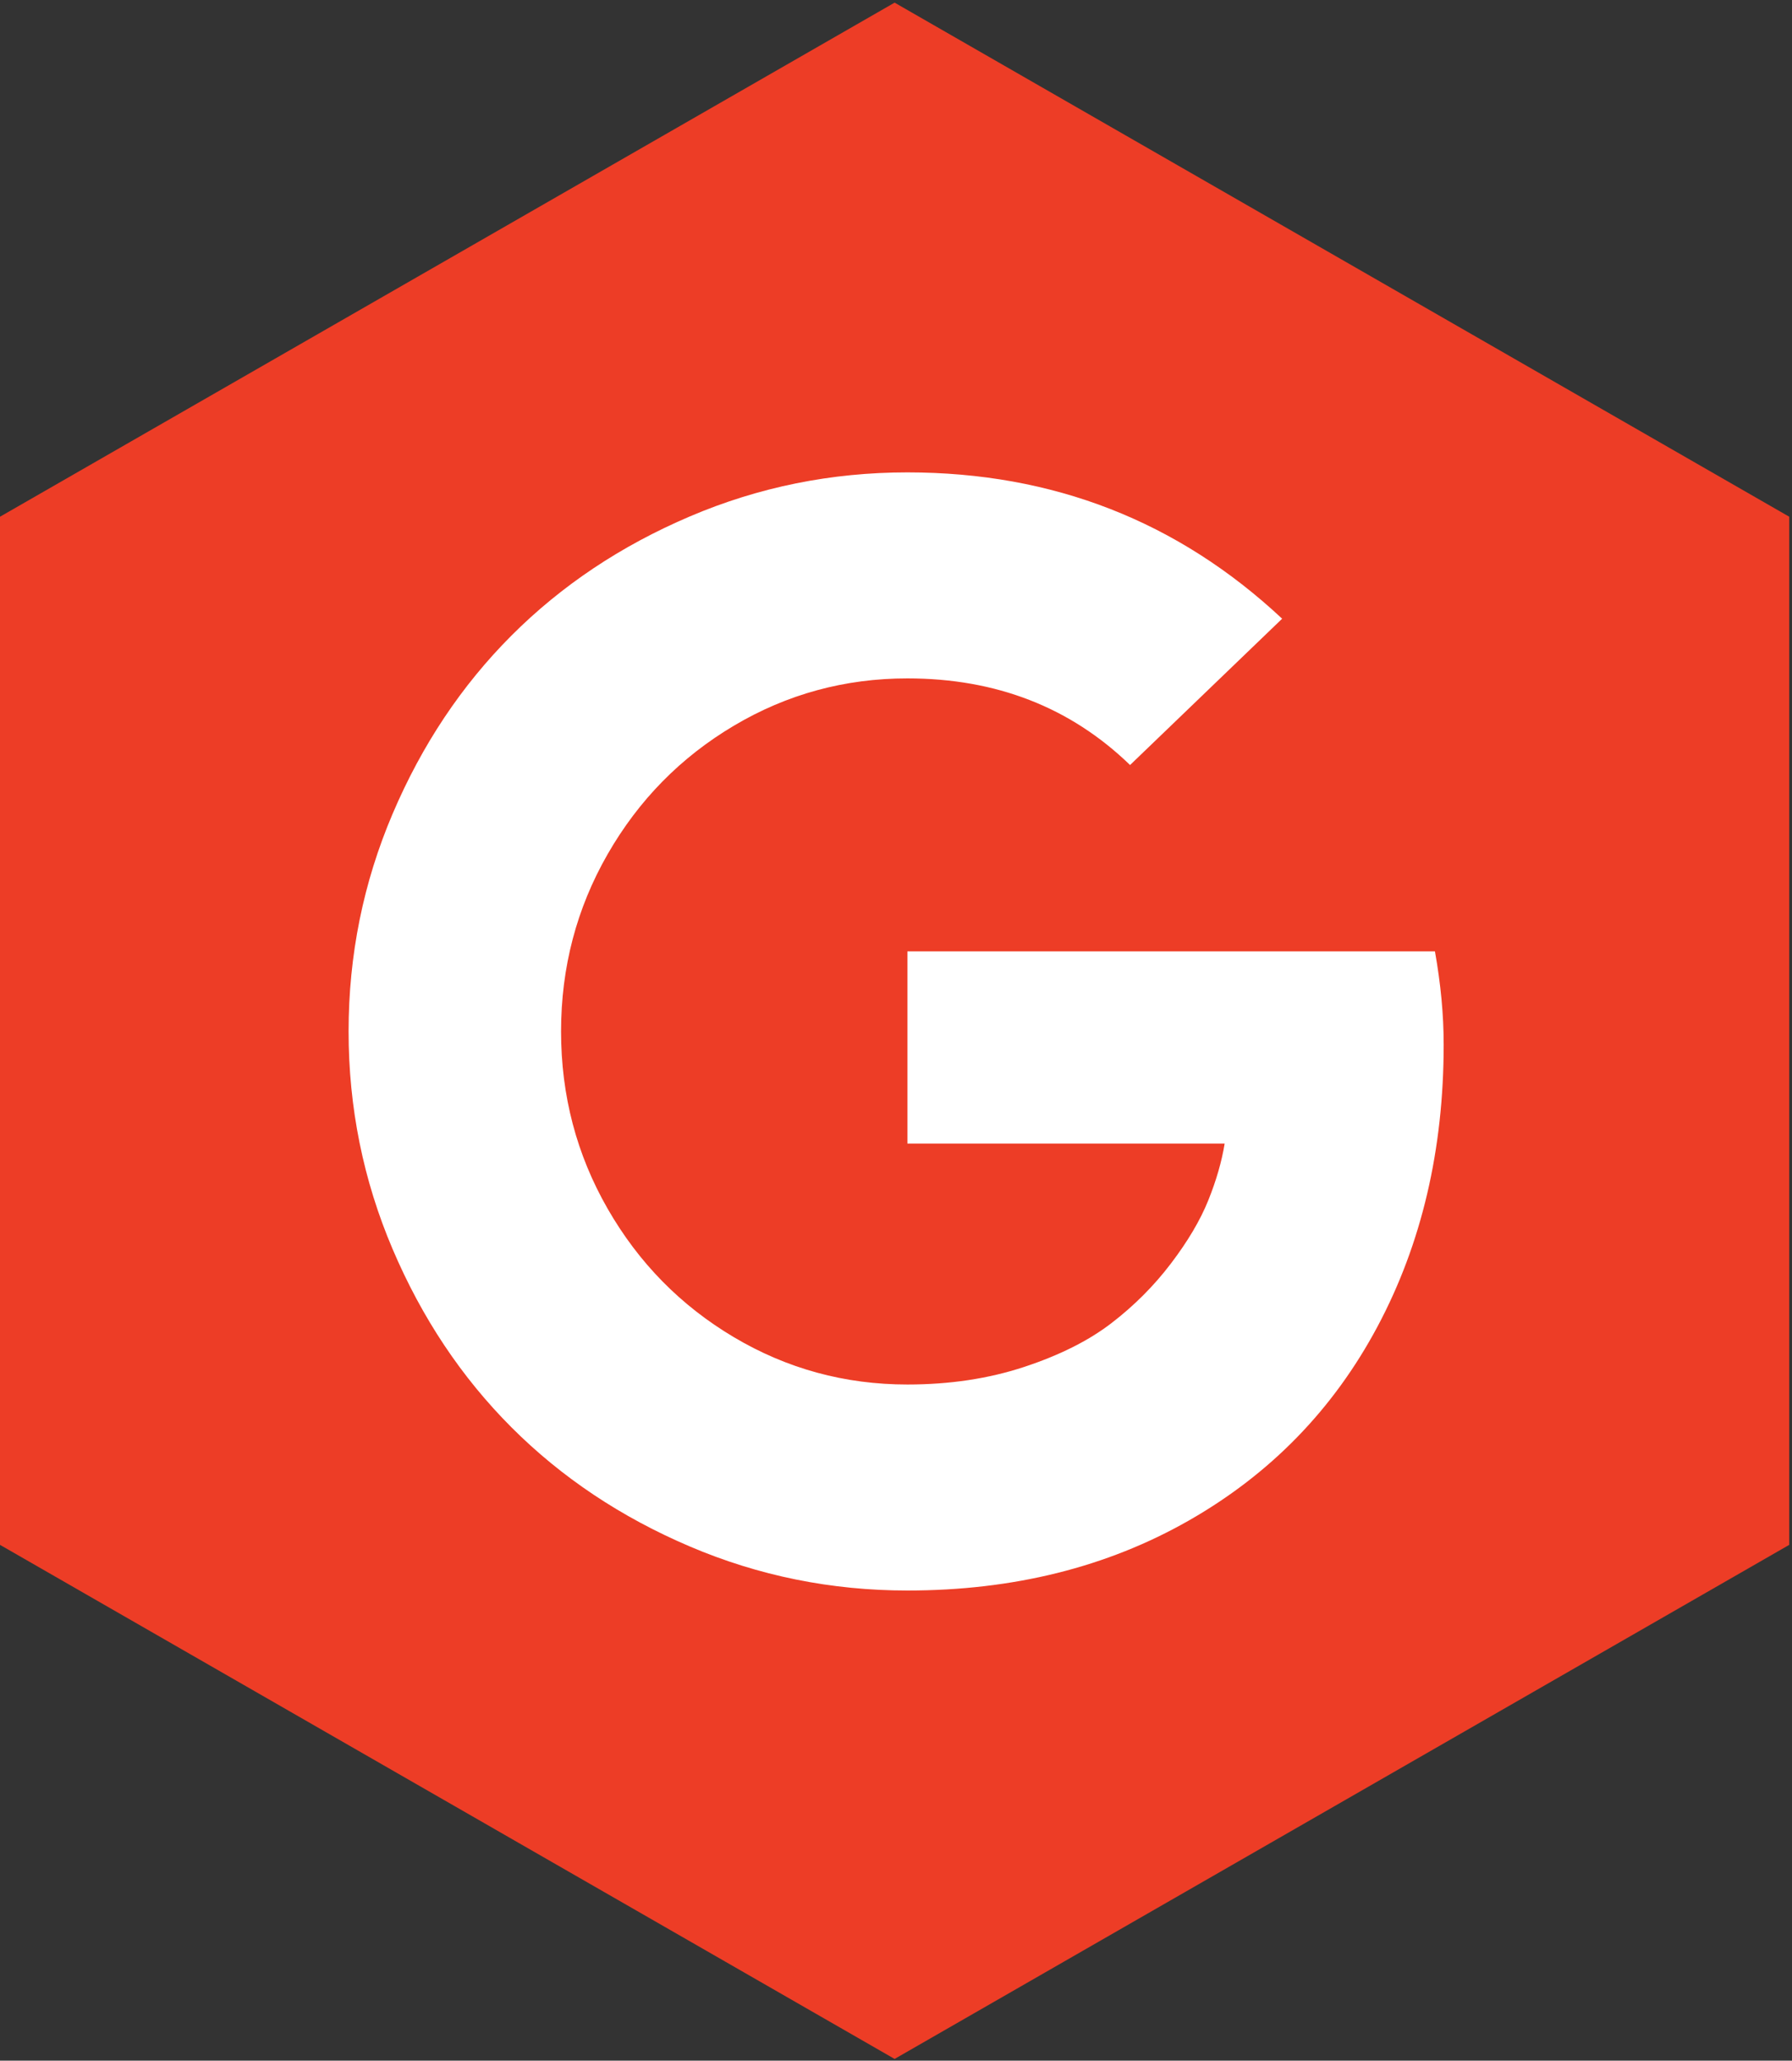
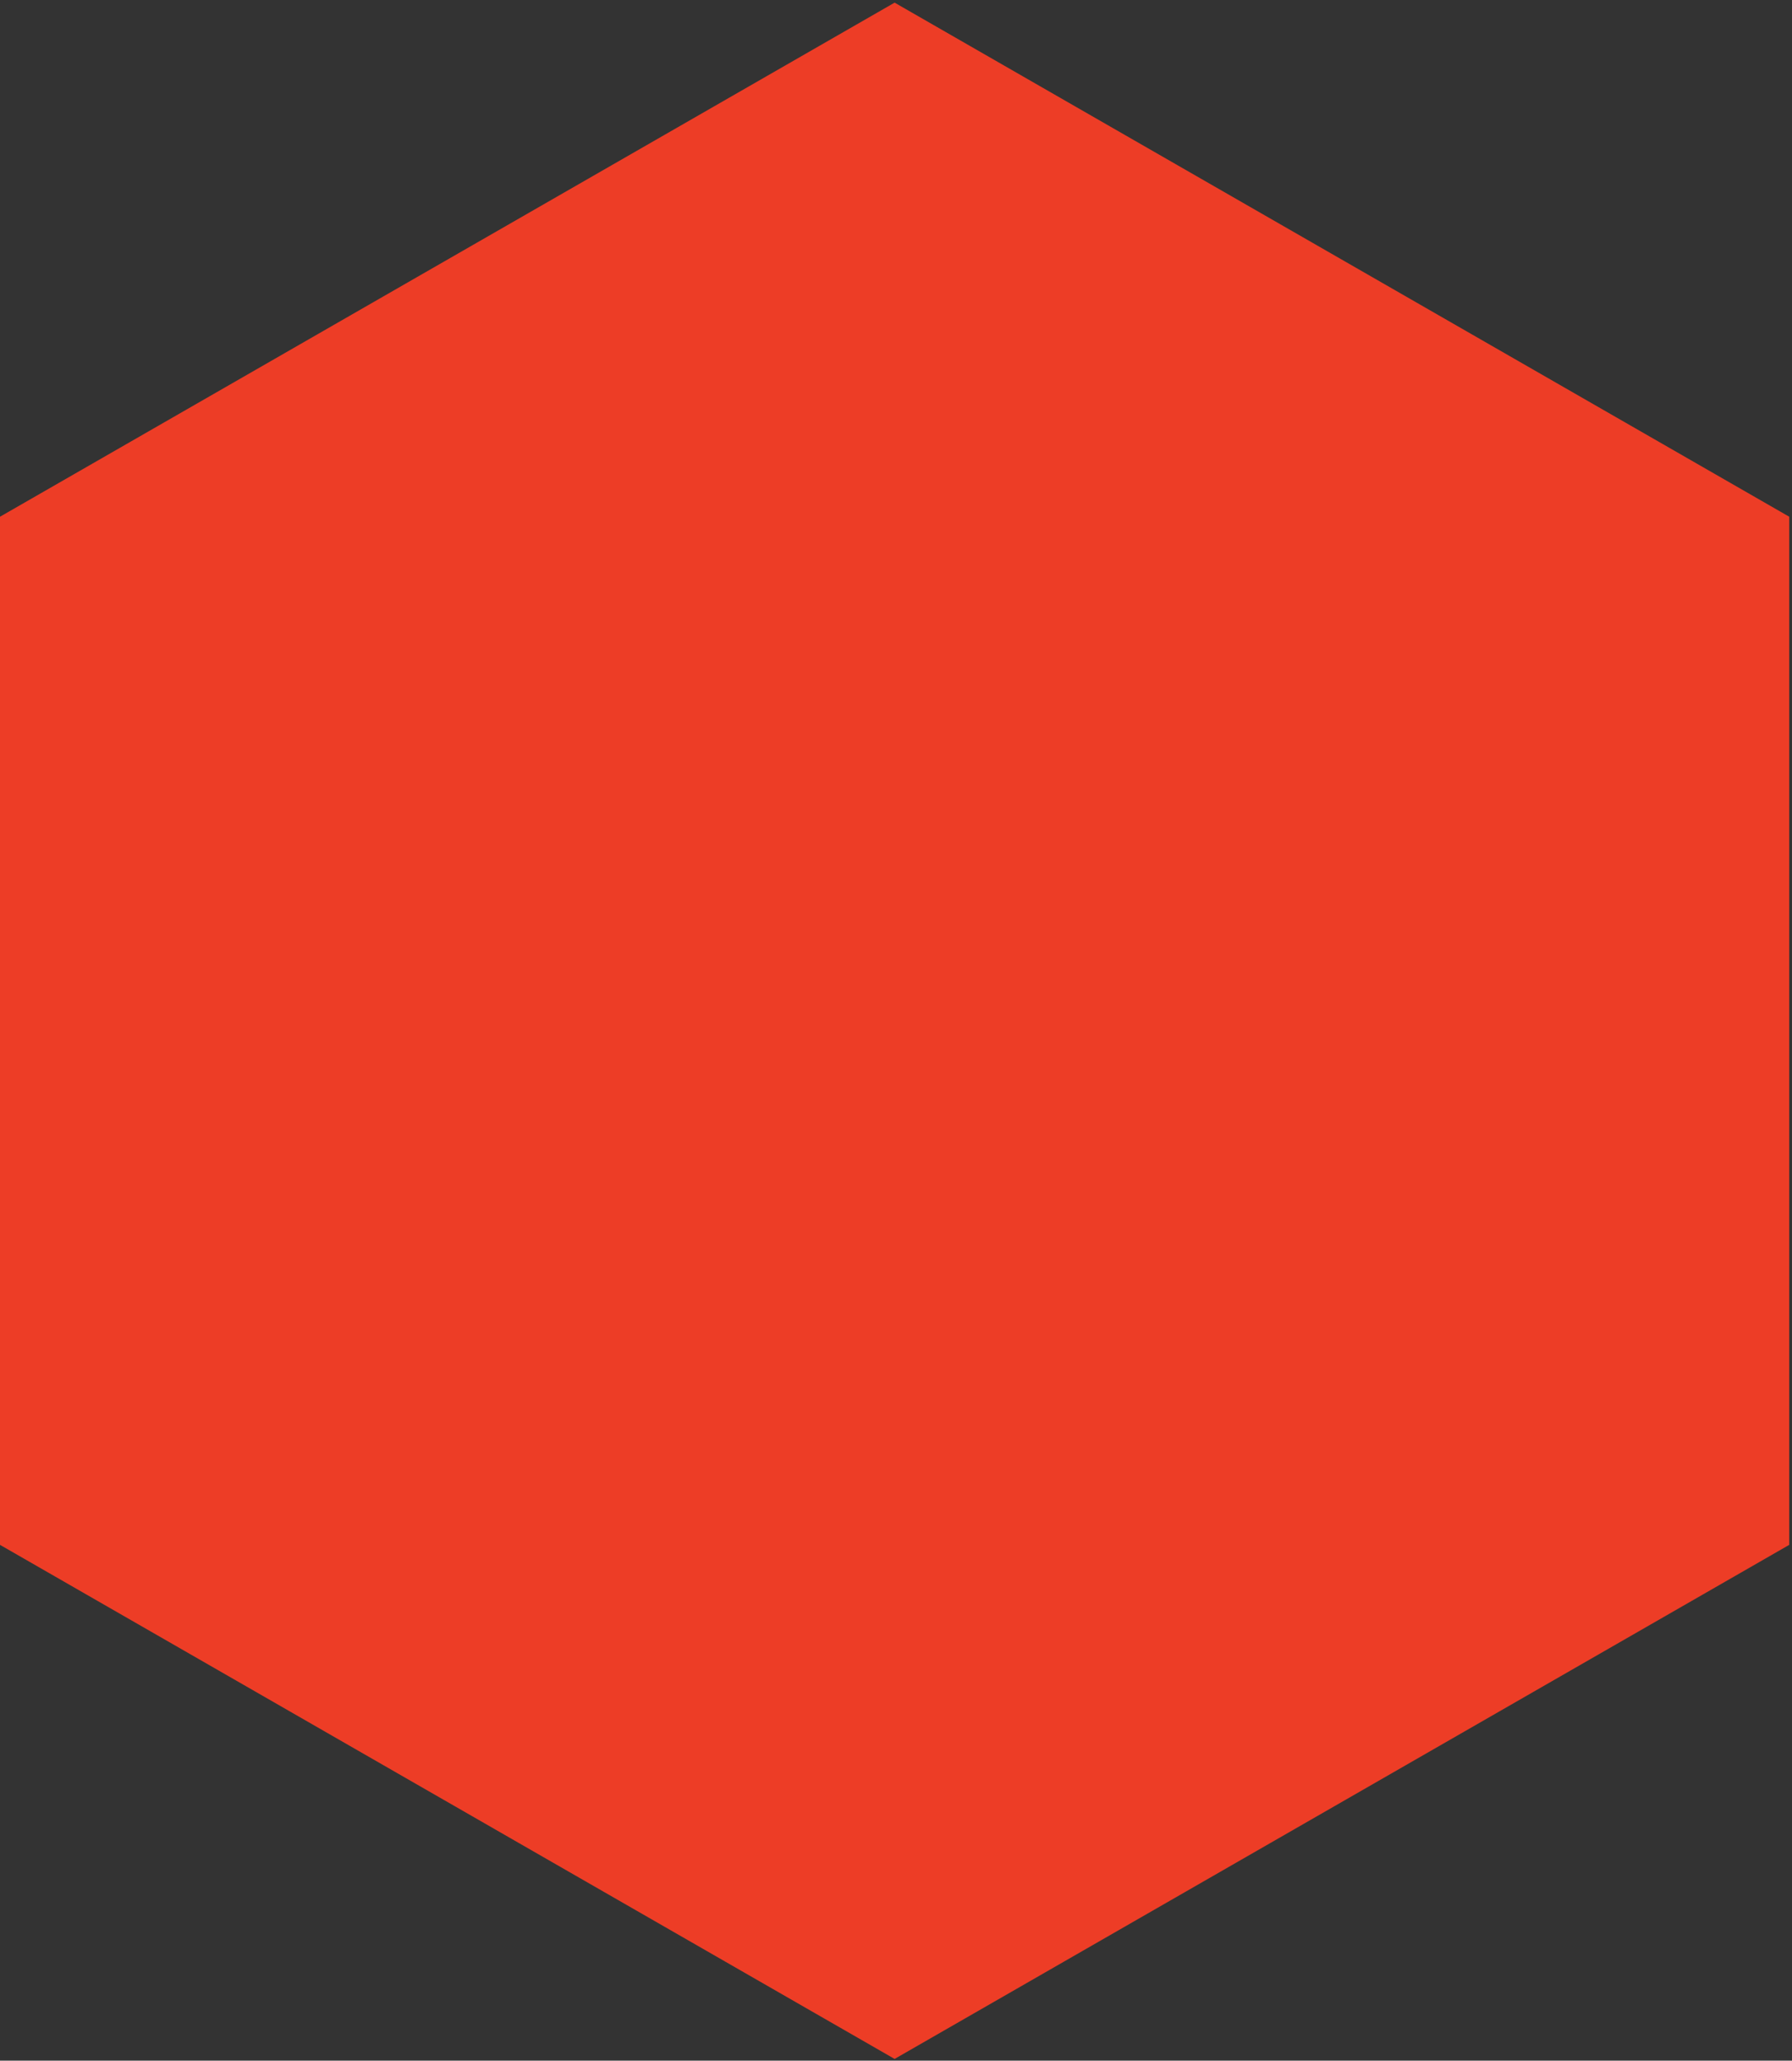
<svg xmlns="http://www.w3.org/2000/svg" width="522" height="600" viewBox="0 0 522 600" fill="none">
  <rect x="0" y="0" width="522" height="600" fill="#333333" stroke="none" />
  <g clip-path="url(#clip0_908_21)">
    <path d="M0 150.453L260.592 0.77L521.196 150.453V449.808L260.592 599.491L0 449.808V150.453Z" fill="#ED3D26" />
    <g clip-path="url(#clip1_908_21)">
-       <path d="M264.324 277.008H417.991C419.686 286.476 420.534 295.519 420.534 304.138C420.534 334.801 414.105 362.179 401.246 386.271C388.388 410.363 370.054 429.191 346.244 442.757C322.435 456.322 295.128 463.104 264.324 463.104C242.139 463.104 221.014 458.83 200.949 450.281C180.884 441.732 163.575 430.181 149.021 415.626C134.467 401.072 122.915 383.763 114.366 363.698C105.817 343.633 101.543 322.508 101.543 300.323C101.543 278.139 105.817 257.014 114.366 236.949C122.915 216.884 134.467 199.574 149.021 185.02C163.575 170.466 180.884 158.915 200.949 150.366C221.014 141.817 242.139 137.542 264.324 137.542C306.715 137.542 343.1 151.743 373.48 180.145L329.182 222.748C311.802 205.933 290.182 197.526 264.324 197.526C246.096 197.526 229.245 202.118 213.773 211.303C198.3 220.487 186.042 232.957 176.999 248.712C167.955 264.468 163.434 281.671 163.434 300.323C163.434 318.975 167.955 336.179 176.999 351.934C186.042 367.689 198.3 380.159 213.773 389.344C229.245 398.529 246.096 403.121 264.324 403.121C276.617 403.121 287.921 401.425 298.236 398.034C308.552 394.643 317.03 390.404 323.671 385.317C330.312 380.23 336.106 374.437 341.051 367.937C345.997 361.437 349.635 355.29 351.967 349.497C354.298 343.703 355.888 338.192 356.736 332.964H264.324V277.008Z" fill="white" />
-     </g>
+       </g>
  </g>
  <defs>
    <clipPath id="clip0_908_21">
      <rect width="522" height="600" fill="white" />
    </clipPath>
    <clipPath id="clip1_908_21">
      <rect width="320" height="326.647" fill="white" transform="translate(101 137)" />
    </clipPath>
  </defs>
</svg>